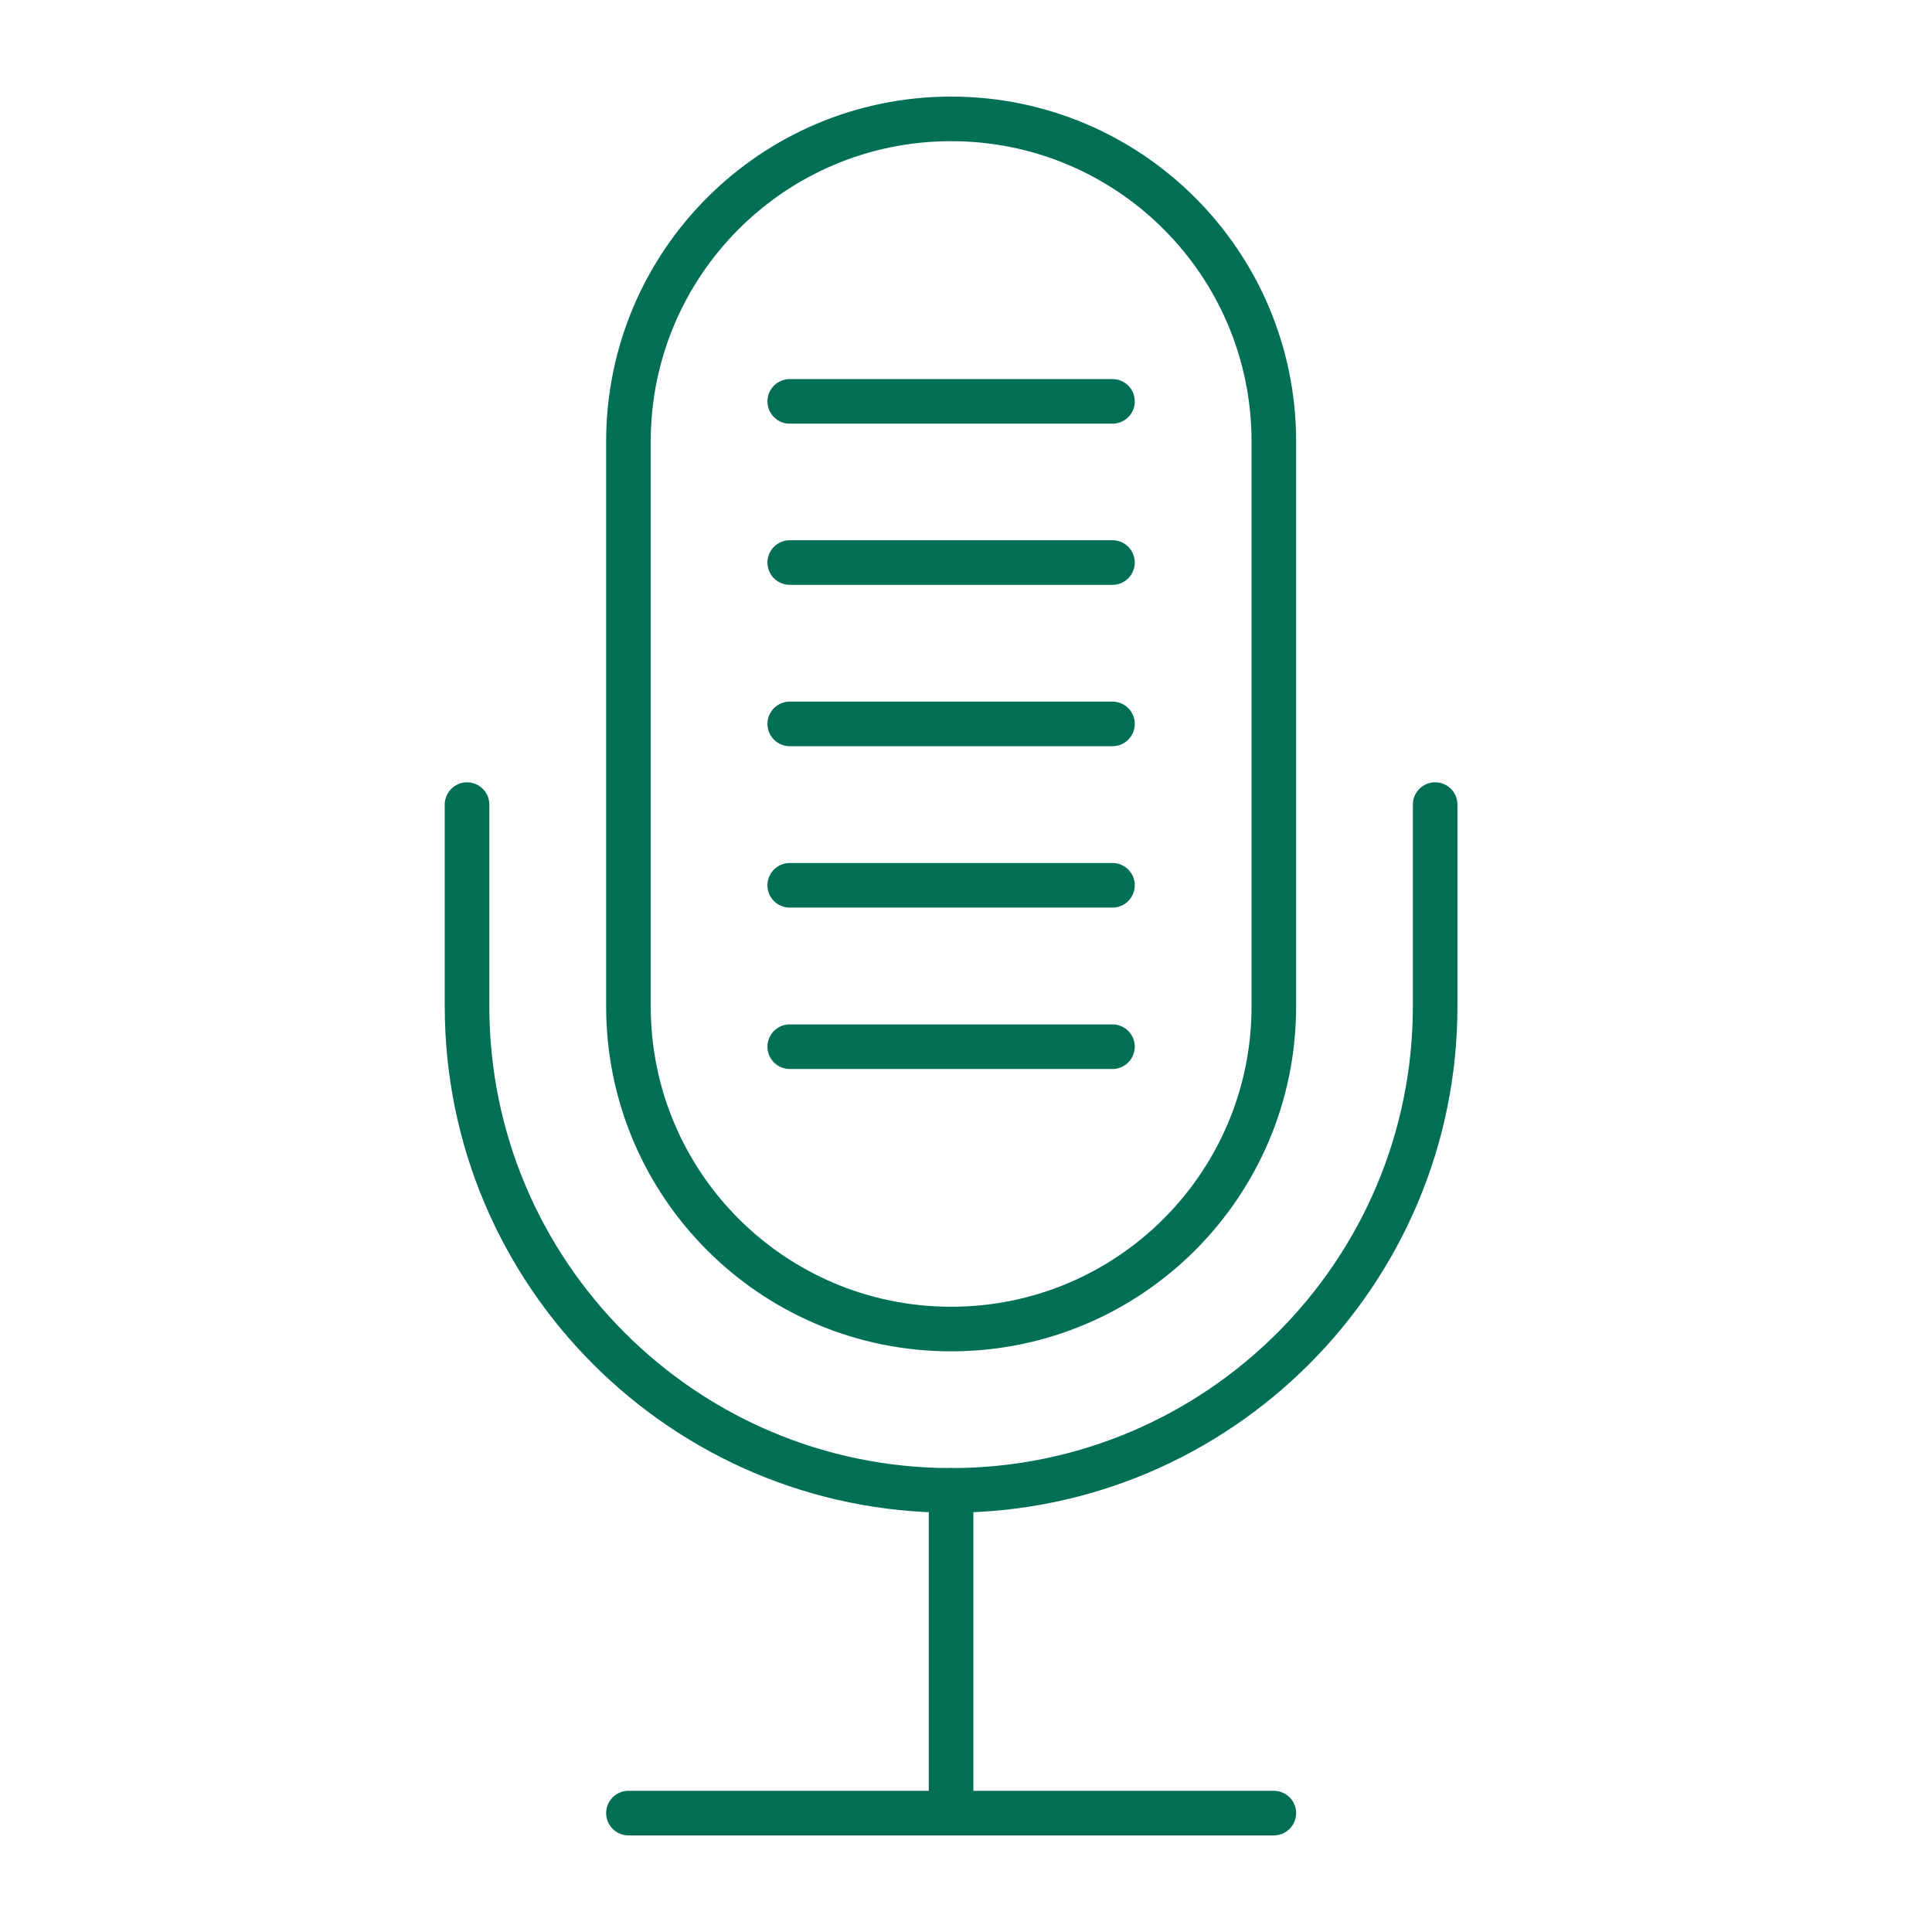
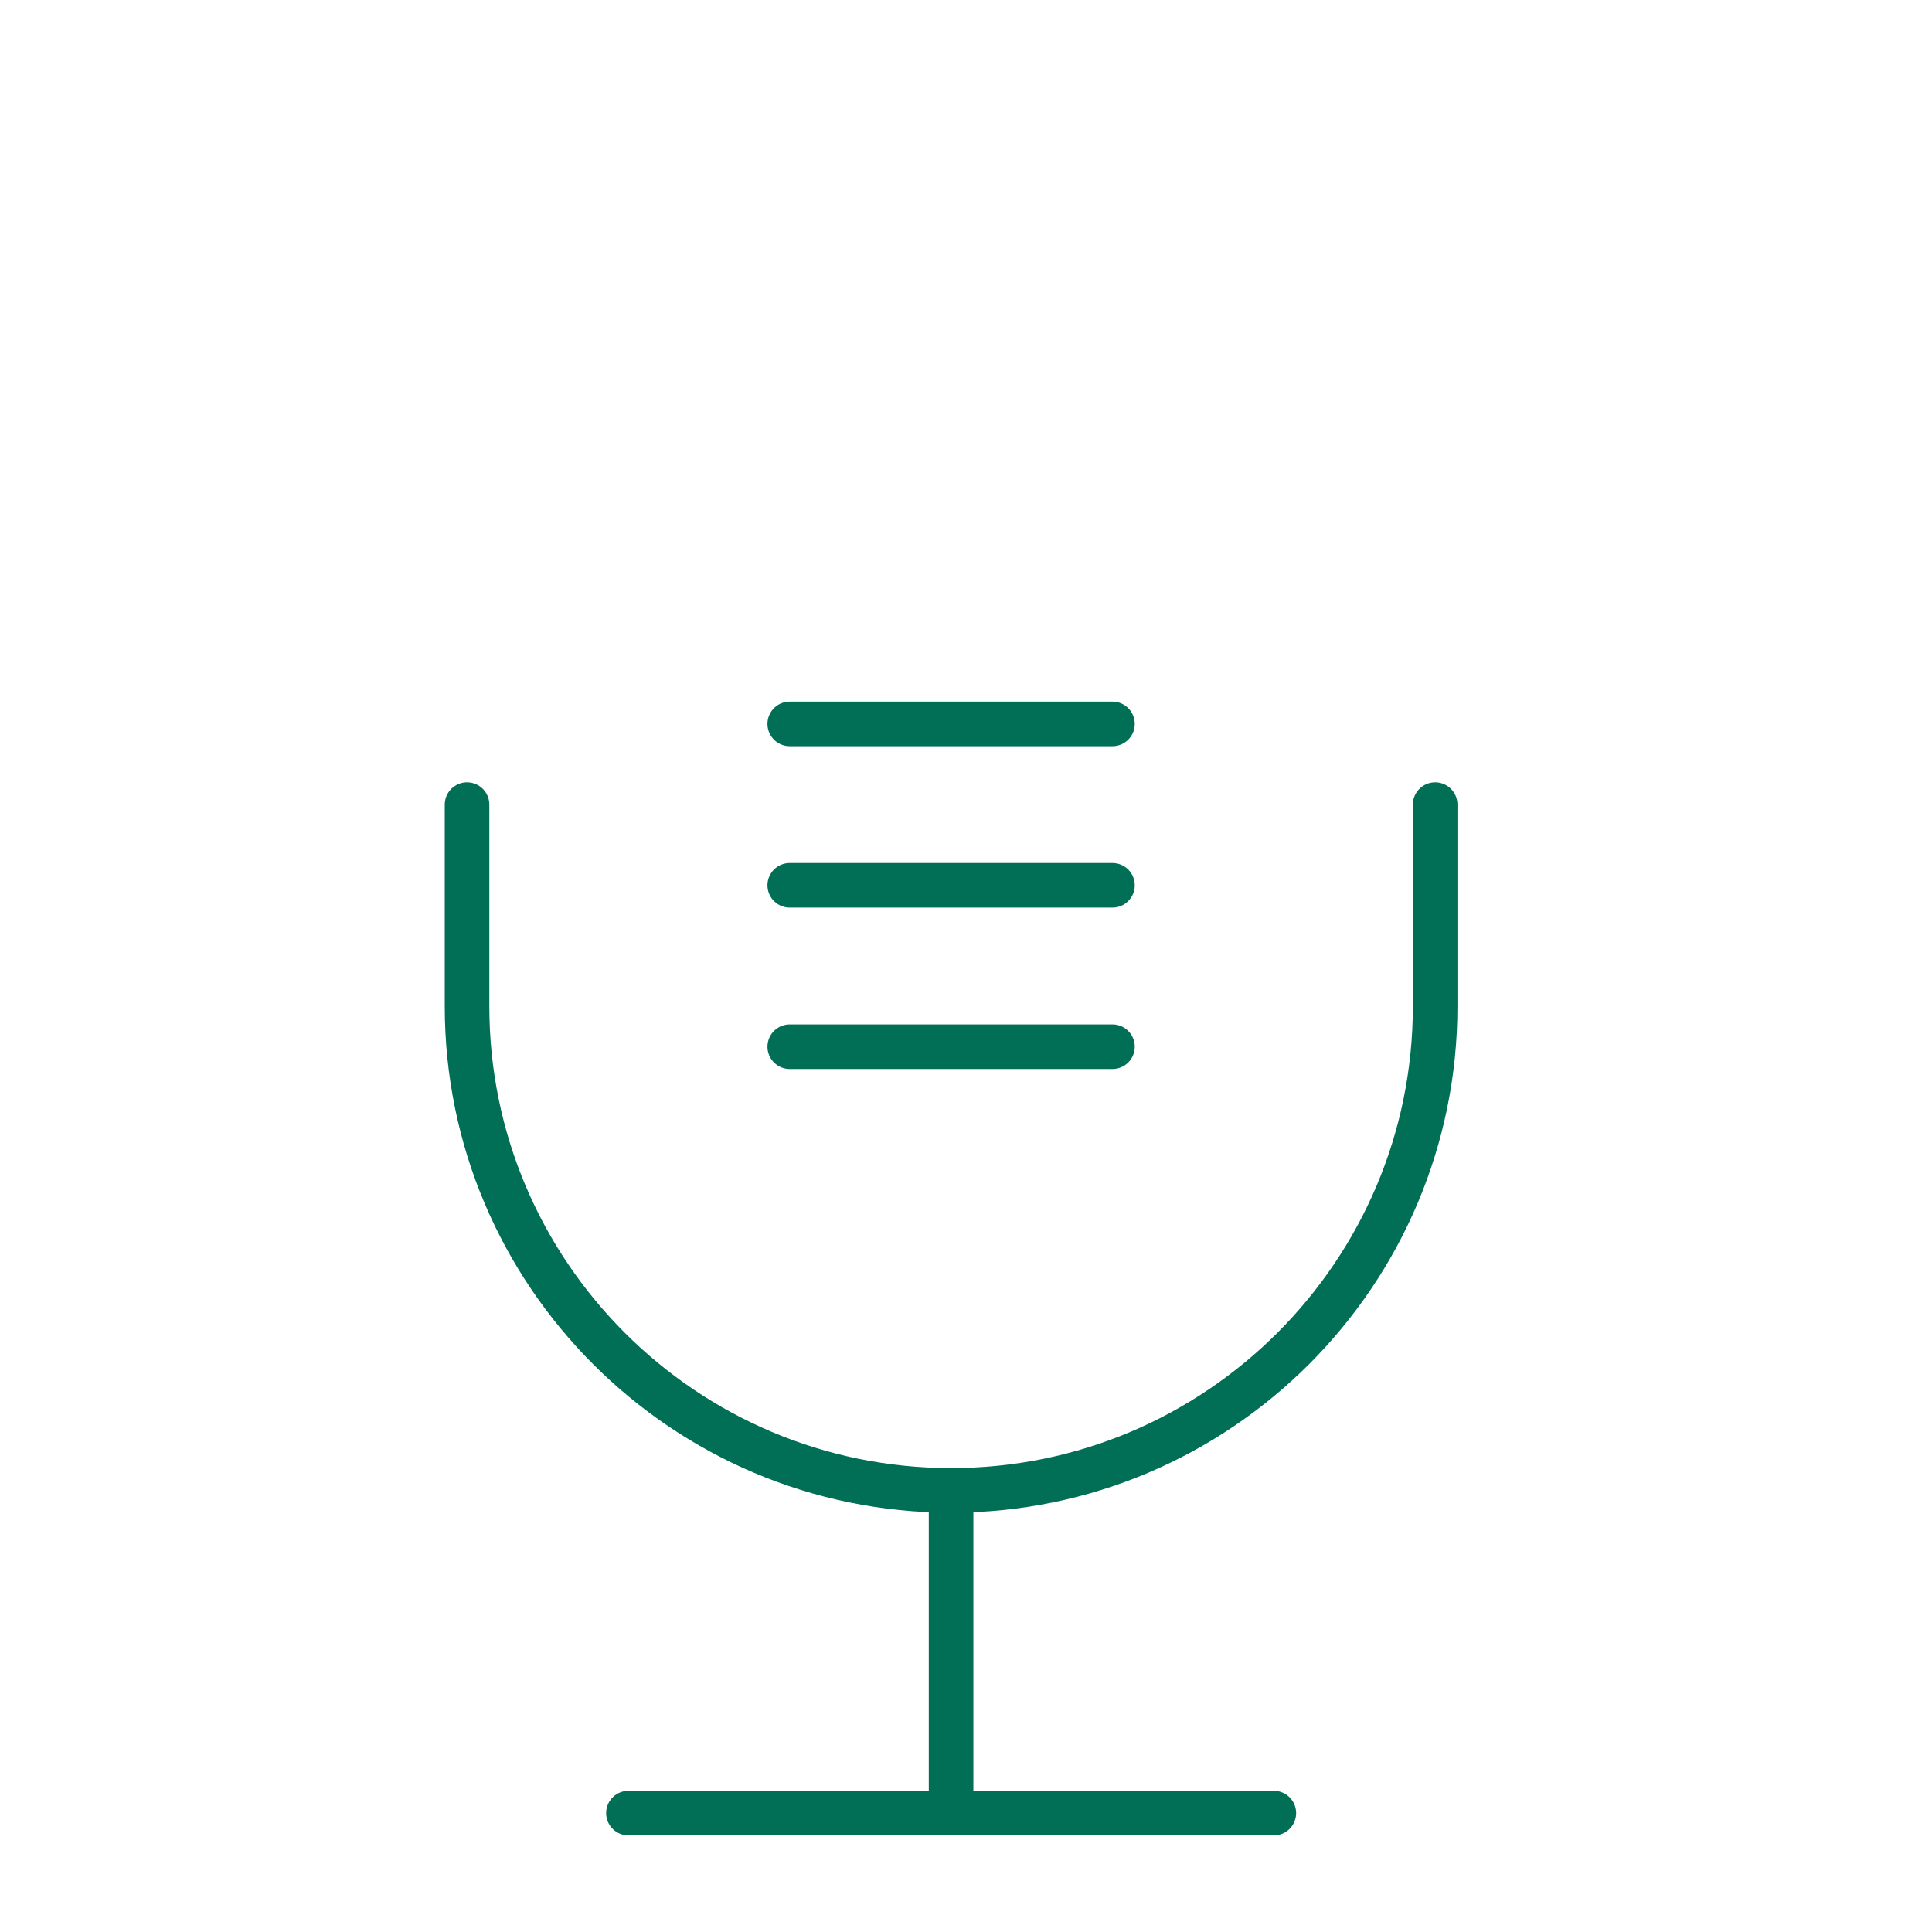
<svg xmlns="http://www.w3.org/2000/svg" width="65" height="65" viewBox="0 0 65 65" fill="none">
  <path d="M48.284 27.07V33.856C48.284 42.84 40.983 50.142 31.999 50.142C23.014 50.142 15.713 42.84 15.713 33.856V27.07" stroke="#006F56" stroke-width="1.5" stroke-miterlimit="10" stroke-linecap="round" />
-   <path d="M32 44.714C26.001 44.714 21.143 39.856 21.143 33.857V14.857C21.143 8.859 26.001 4 32 4C37.998 4 42.857 8.859 42.857 14.857V33.857C42.857 39.856 37.998 44.714 32 44.714Z" stroke="#006F56" stroke-width="1.5" stroke-miterlimit="10" stroke-linecap="round" />
  <path d="M31.998 50.141V60.998" stroke="#006F56" stroke-width="1.5" stroke-miterlimit="10" stroke-linecap="round" />
  <path d="M21.143 61H42.857" stroke="#006F56" stroke-width="1.5" stroke-miterlimit="10" stroke-linecap="round" />
  <path d="M26.57 35.215H37.428" stroke="#006F56" stroke-width="1.5" stroke-miterlimit="10" stroke-linecap="round" />
  <path d="M26.57 29.785H37.428" stroke="#006F56" stroke-width="1.5" stroke-miterlimit="10" stroke-linecap="round" />
  <path d="M26.57 24.355H37.428" stroke="#006F56" stroke-width="1.5" stroke-miterlimit="10" stroke-linecap="round" />
-   <path d="M26.57 18.926H37.428" stroke="#006F56" stroke-width="1.5" stroke-miterlimit="10" stroke-linecap="round" />
-   <path d="M26.57 13.504H37.428" stroke="#006F56" stroke-width="1.5" stroke-miterlimit="10" stroke-linecap="round" />
</svg>